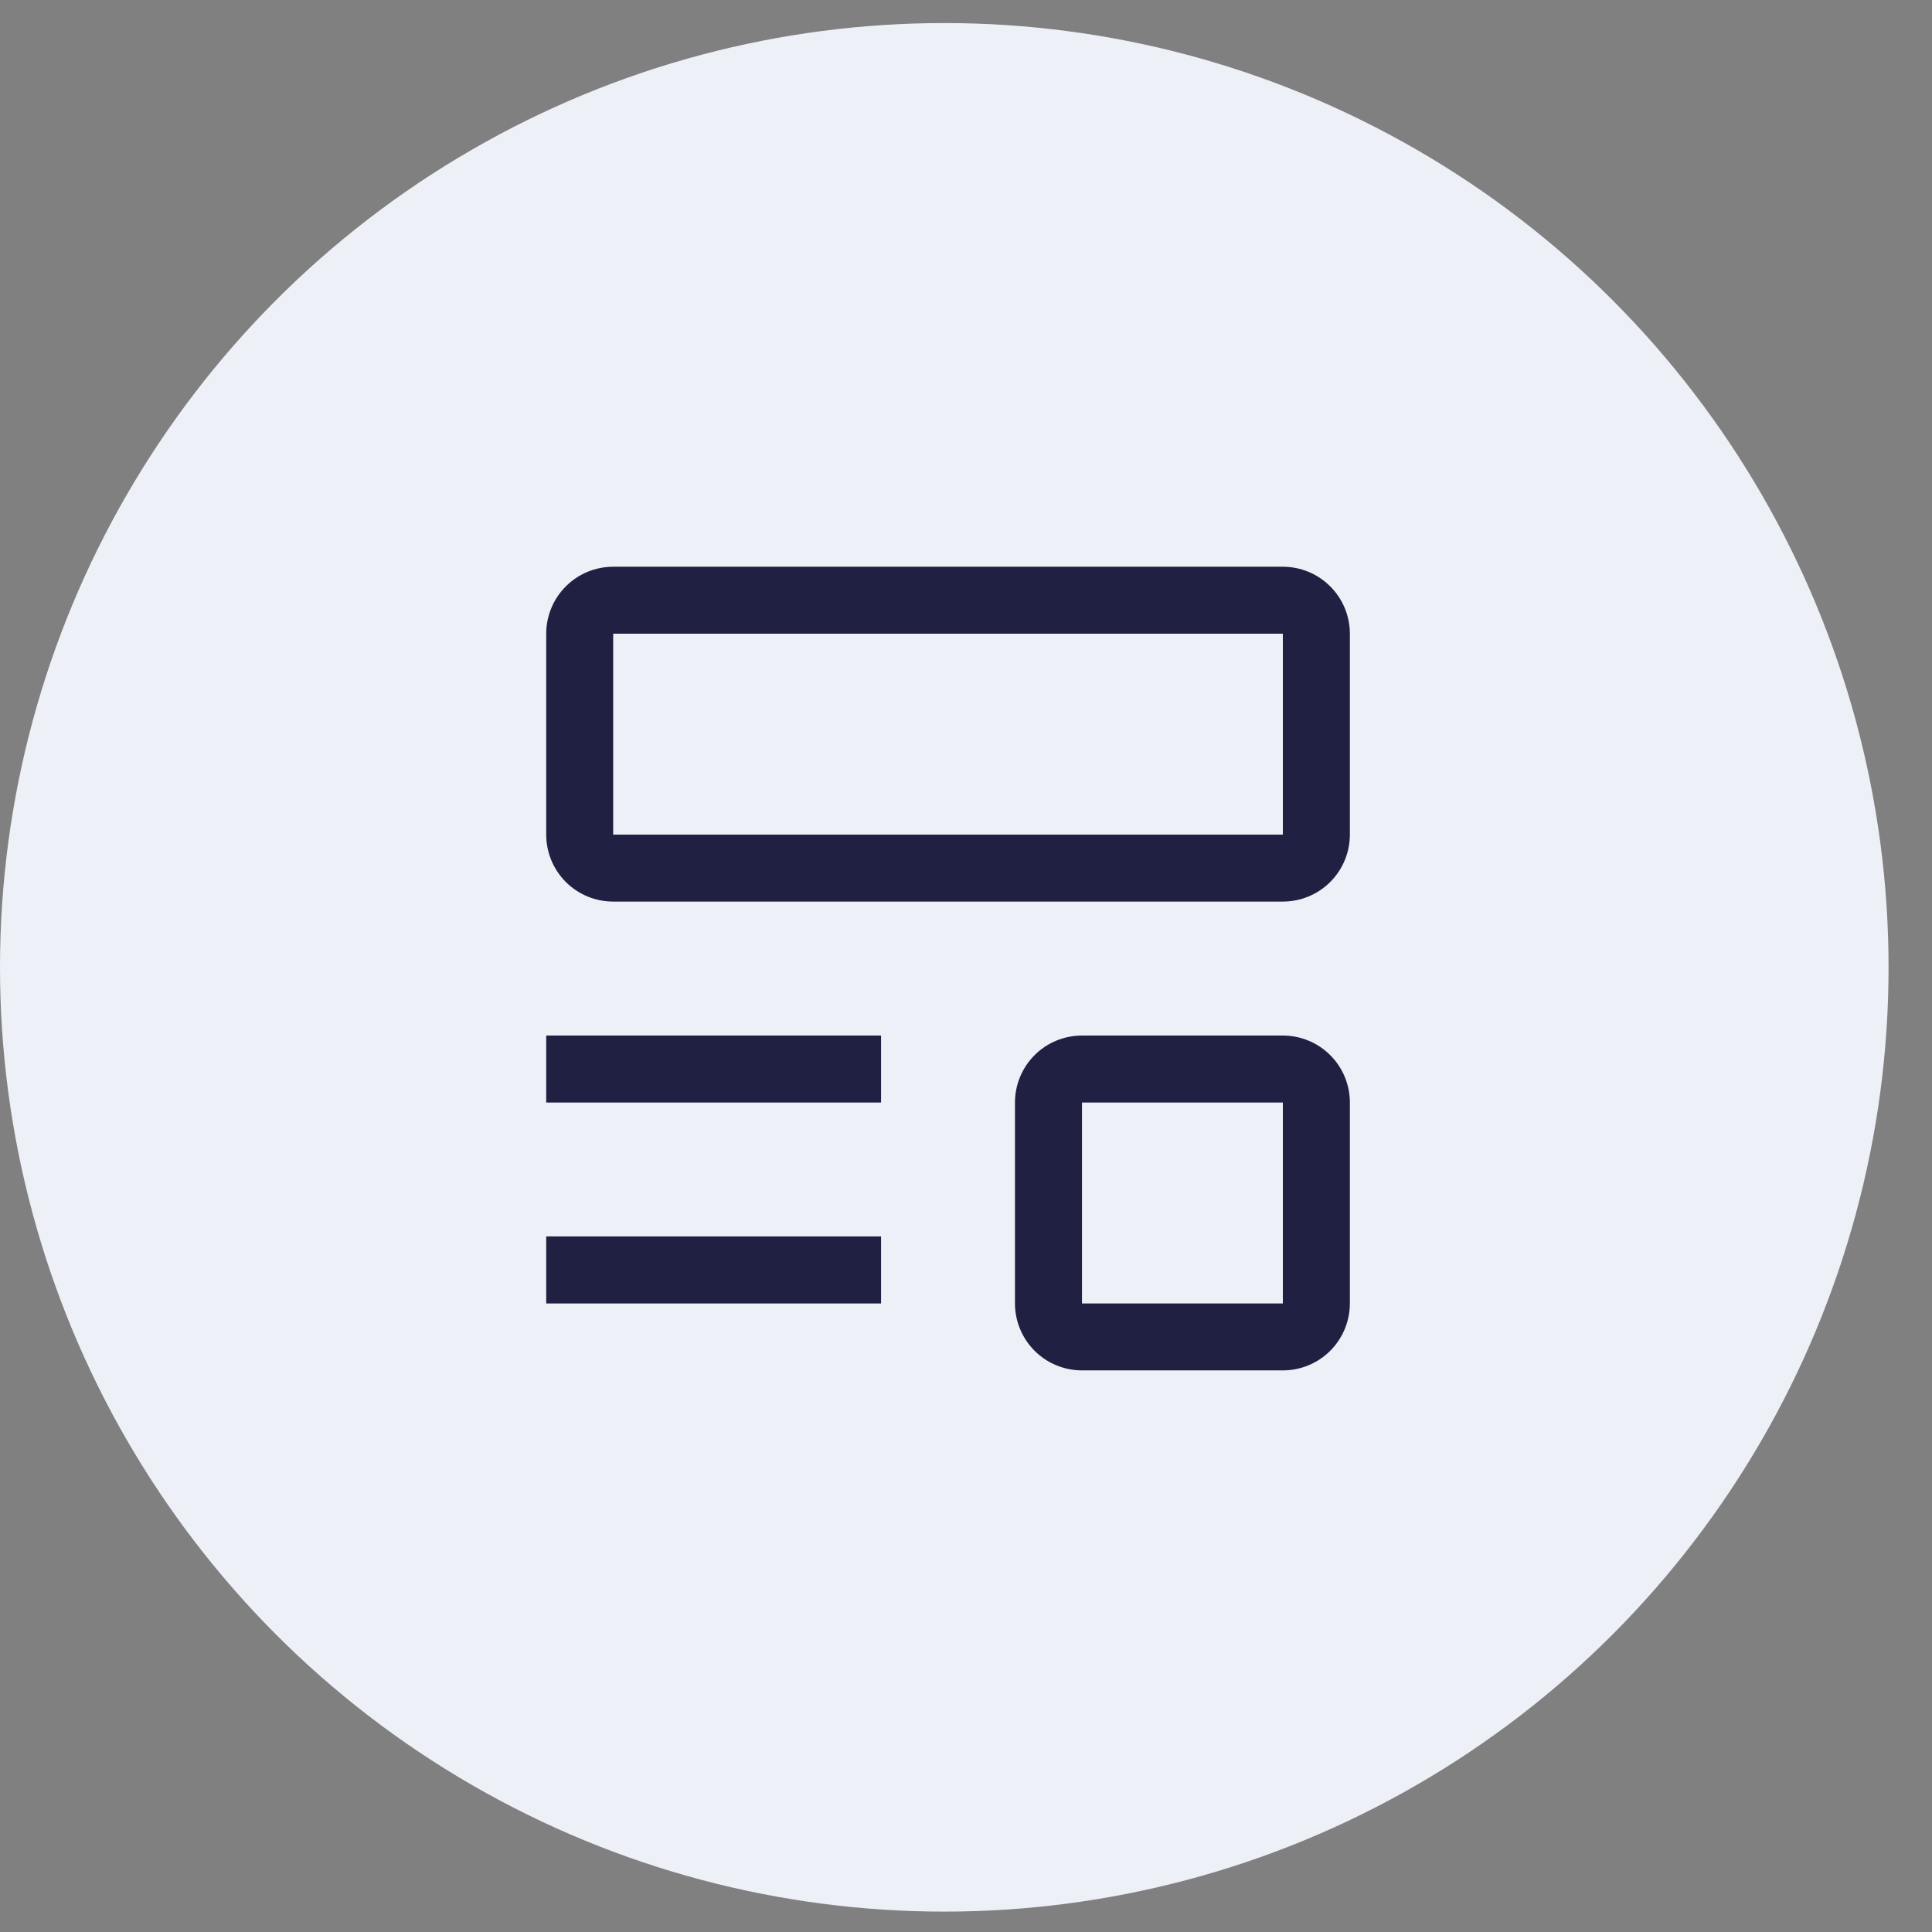
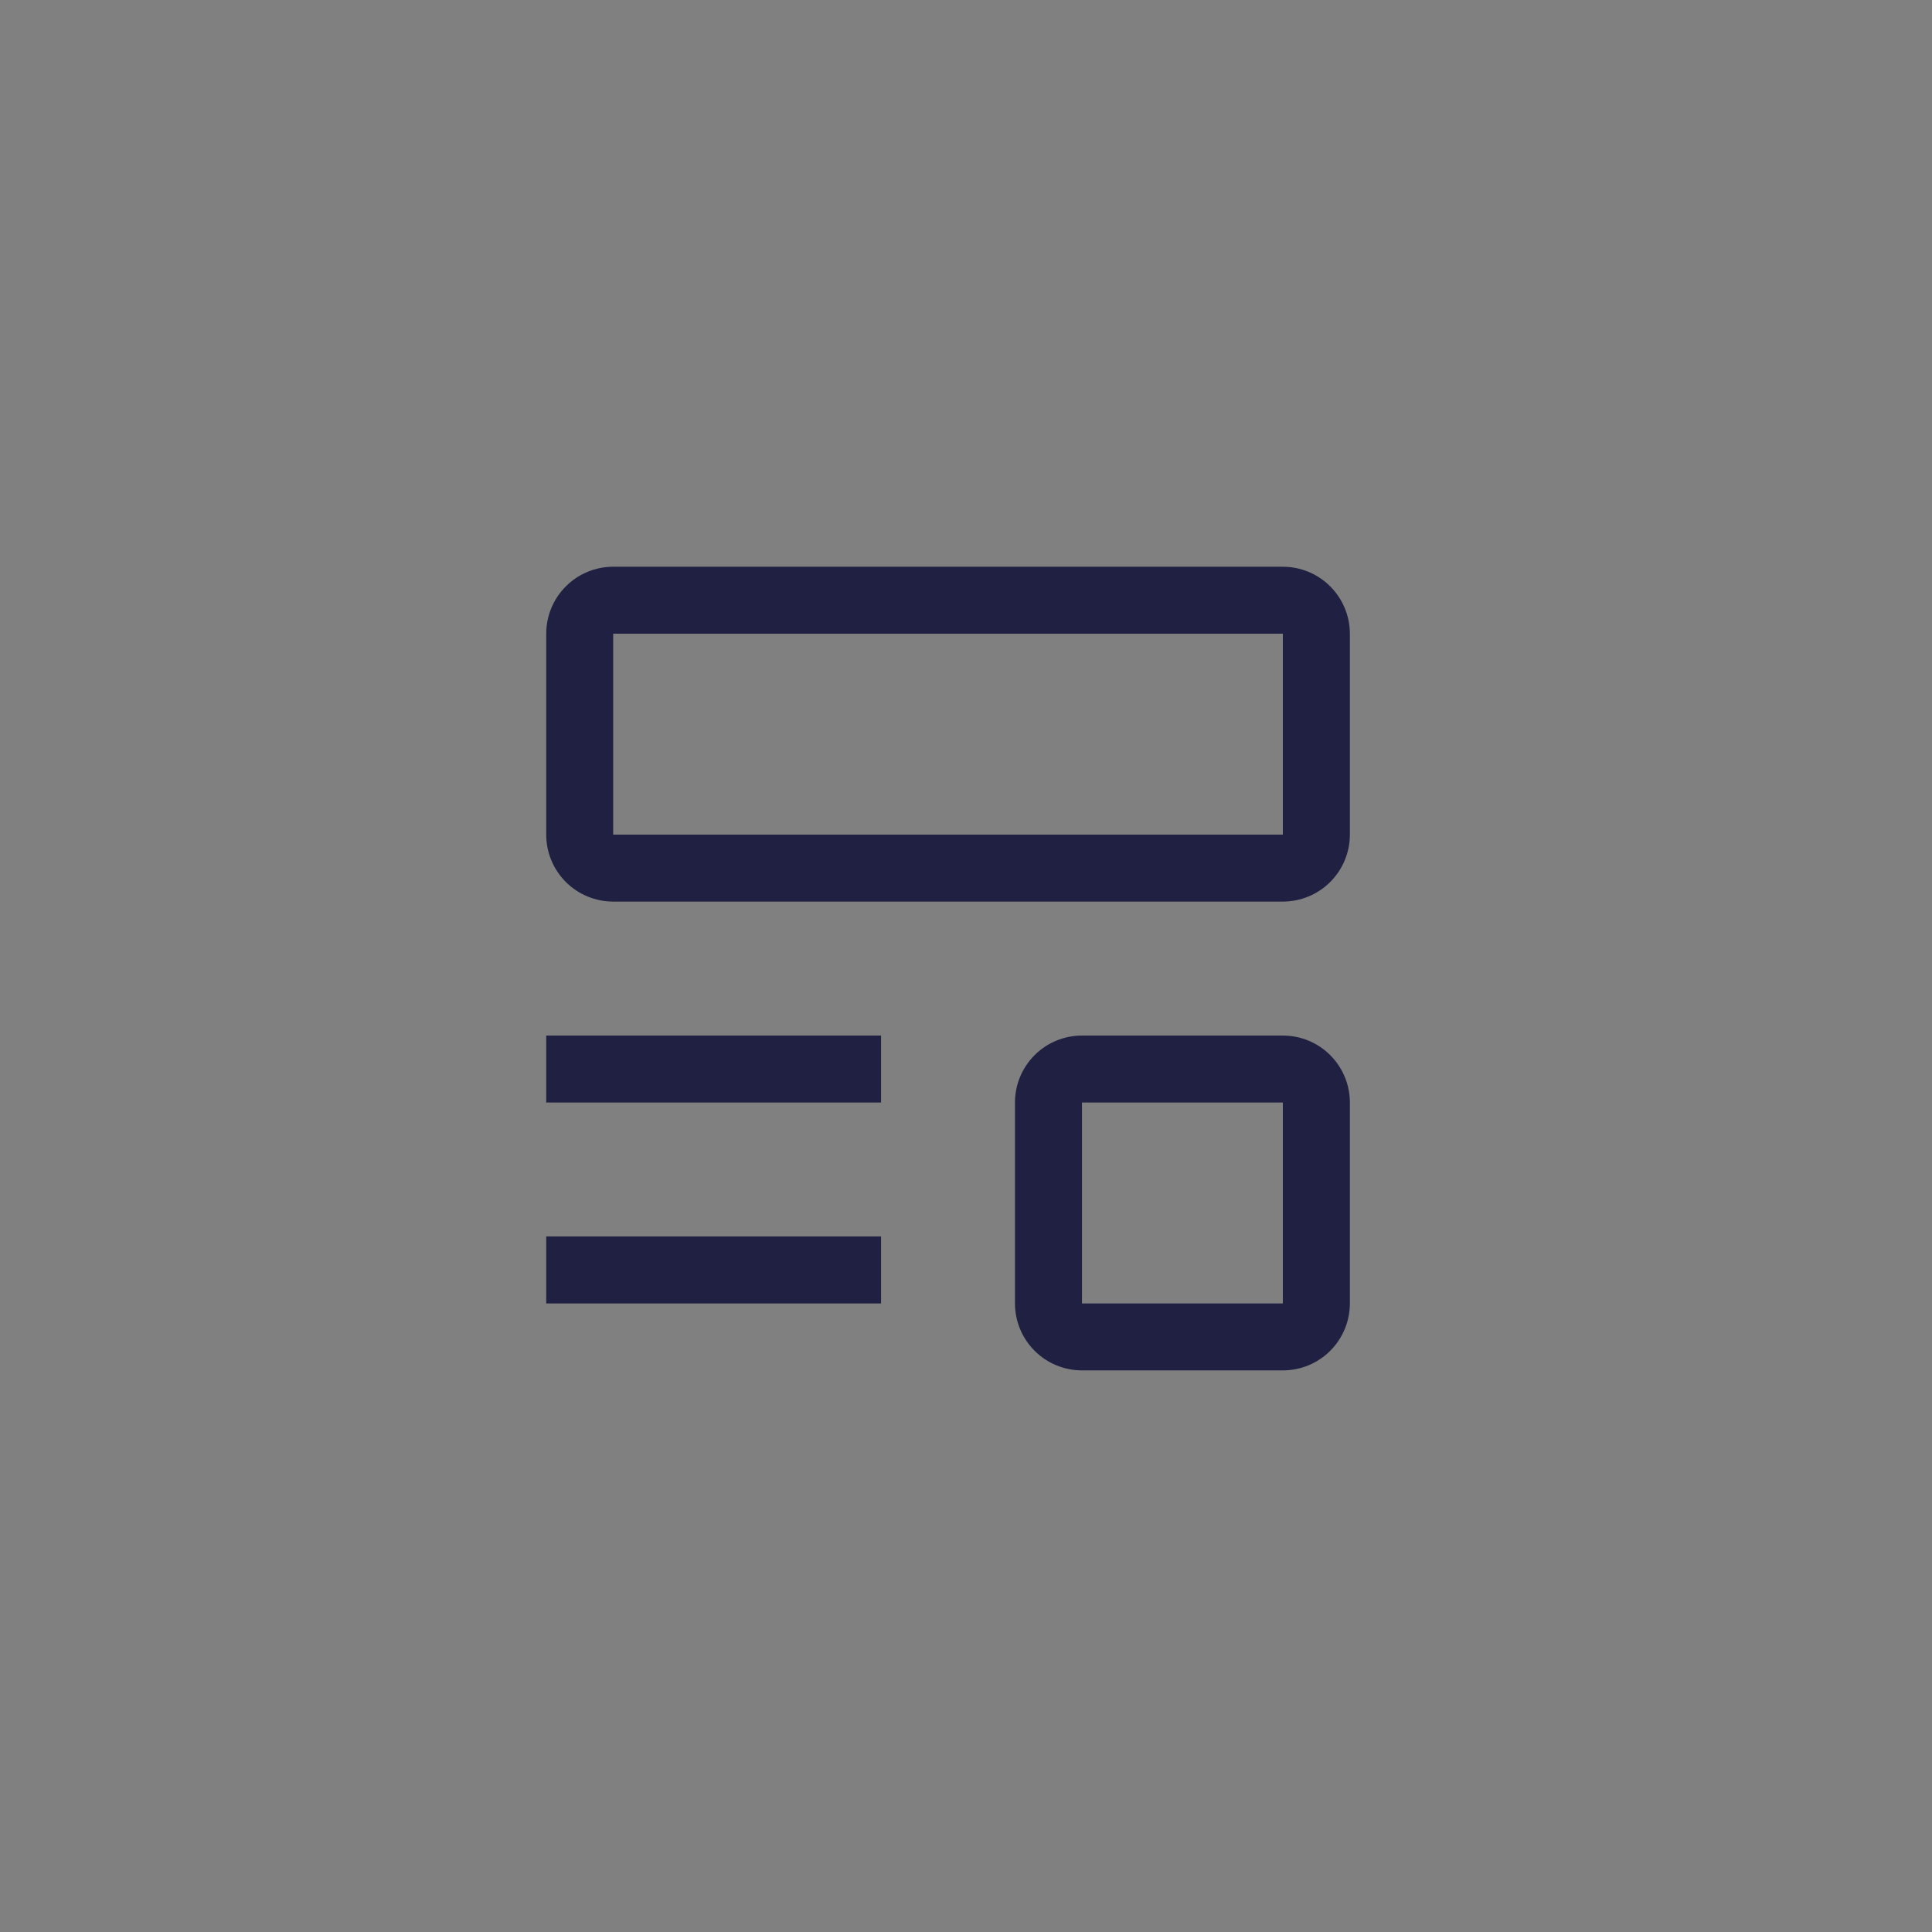
<svg xmlns="http://www.w3.org/2000/svg" width="29" height="29" viewBox="0 0 29 29" fill="none">
  <rect x="0" y="0" width="29" height="29" fill="#808080" stroke="none" />
-   <circle cx="14.174" cy="14.52" r="14.174" fill="#EDF0F6" />
  <path d="M8.199 18.559H13.225V19.565H8.199V18.559ZM8.199 15.544H13.225V16.549H8.199V15.544ZM19.256 13.533H9.204C8.937 13.533 8.682 13.427 8.493 13.239C8.305 13.05 8.199 12.795 8.199 12.528V9.512C8.199 9.246 8.305 8.99 8.493 8.802C8.682 8.613 8.937 8.507 9.204 8.507H19.256C19.523 8.507 19.779 8.613 19.967 8.802C20.156 8.99 20.262 9.246 20.262 9.512V12.528C20.262 12.795 20.156 13.05 19.967 13.239C19.779 13.427 19.523 13.533 19.256 13.533ZM9.204 9.512V12.528H19.256V9.512H9.204ZM19.256 20.57H16.241C15.974 20.57 15.718 20.464 15.53 20.276C15.341 20.087 15.235 19.831 15.235 19.565V16.549C15.235 16.282 15.341 16.027 15.53 15.838C15.718 15.65 15.974 15.544 16.241 15.544H19.256C19.523 15.544 19.779 15.65 19.967 15.838C20.156 16.027 20.262 16.282 20.262 16.549V19.565C20.262 19.831 20.156 20.087 19.967 20.276C19.779 20.464 19.523 20.57 19.256 20.57ZM16.241 16.549V19.565H19.256V16.549H16.241Z" fill="#1F2042" />
</svg>